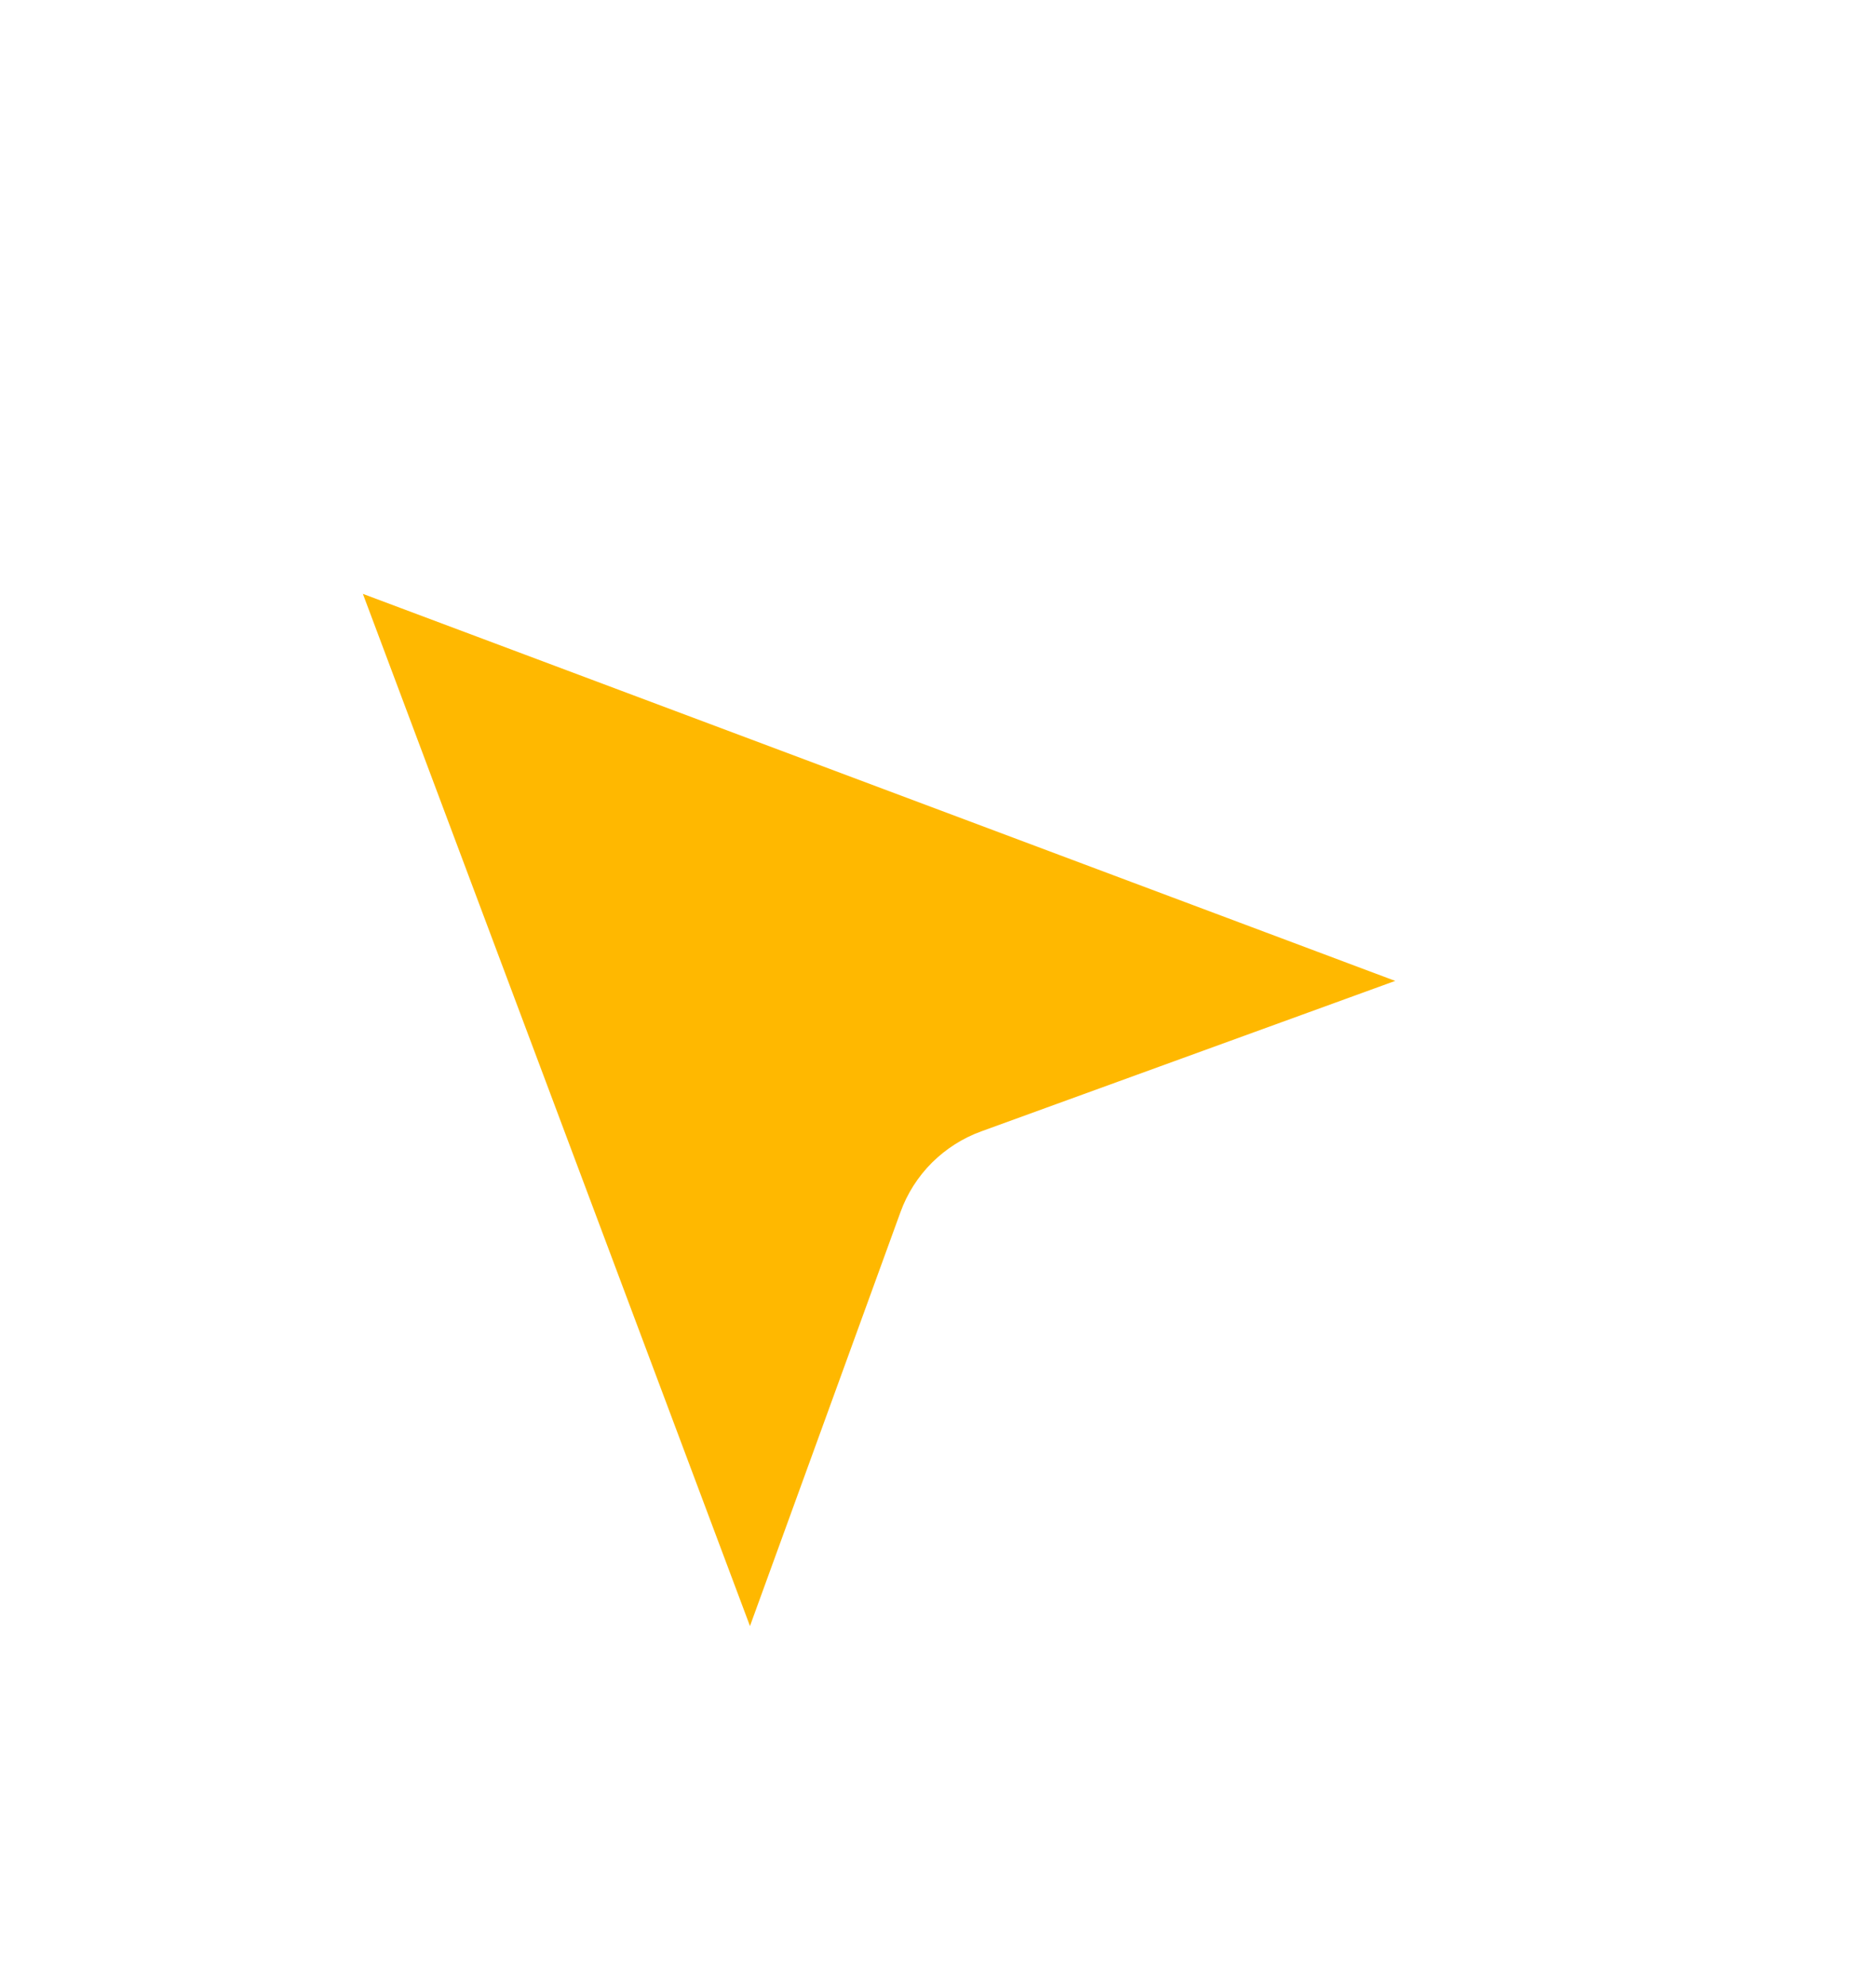
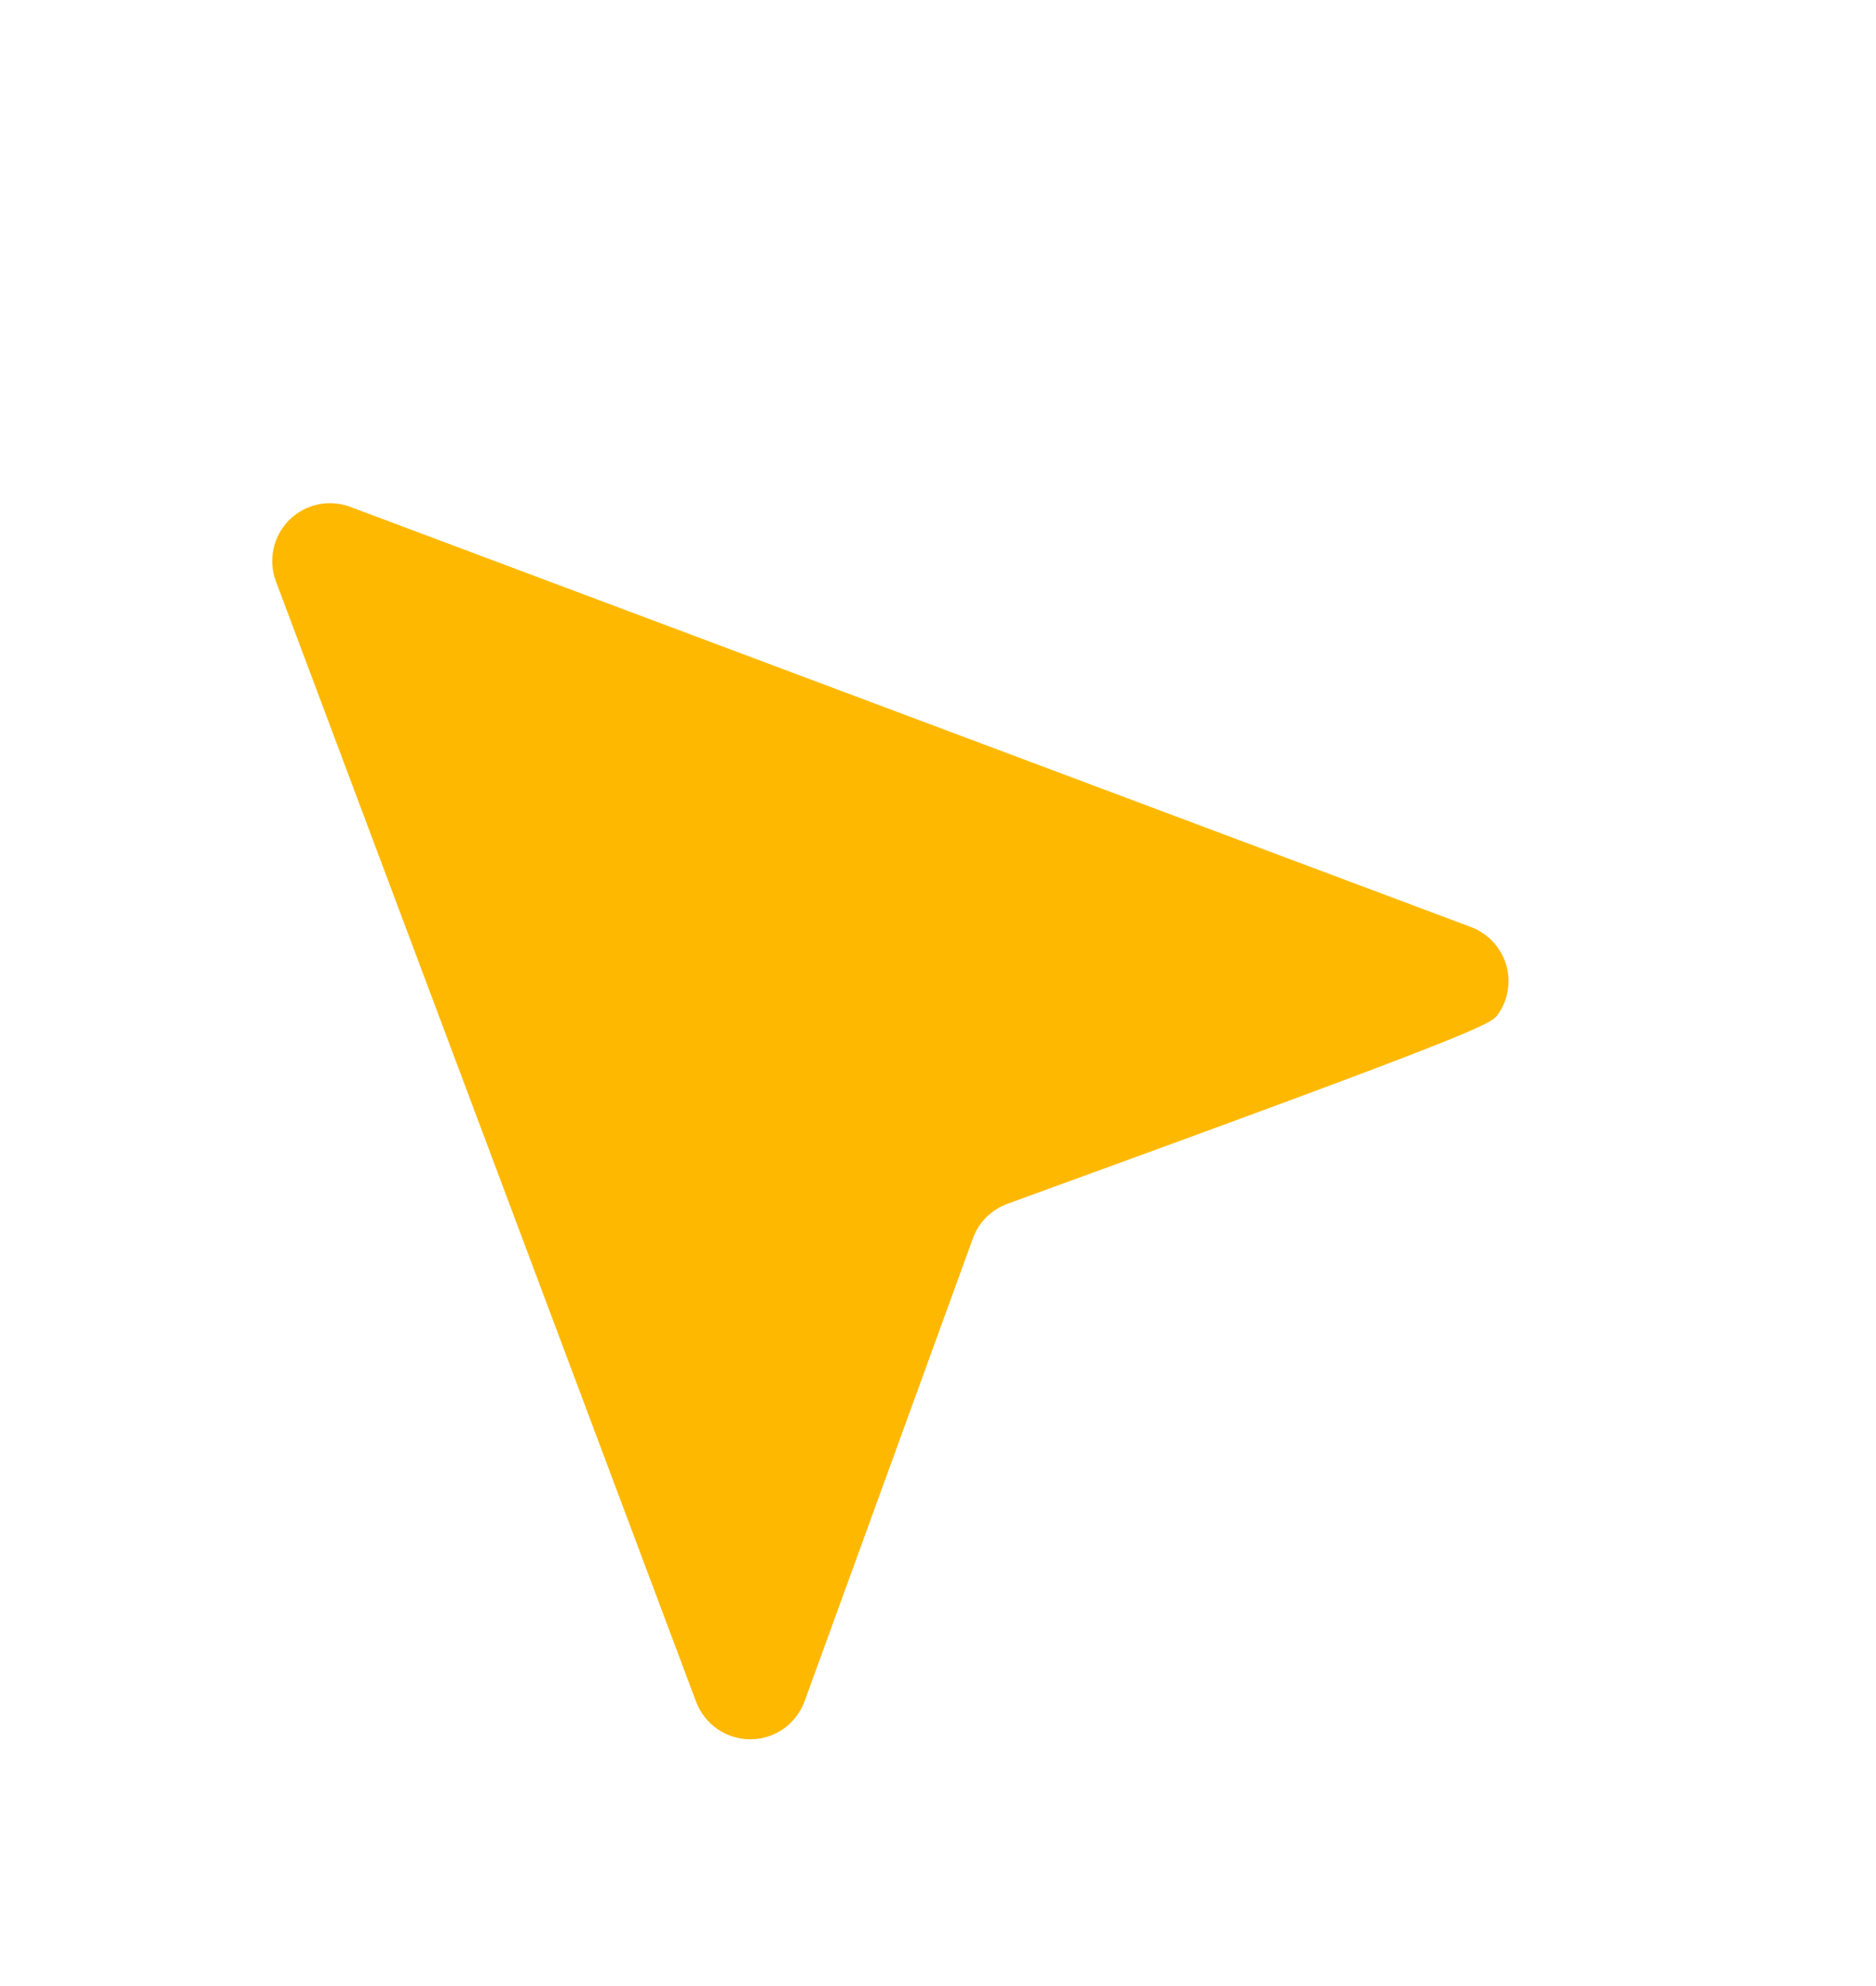
<svg xmlns="http://www.w3.org/2000/svg" width="17" height="18" viewBox="0 0 17 18" fill="none">
  <g filter="url(#filter0_d_3886_39953)">
-     <path d="M2.5 3.174L6.309 13.332C6.347 13.431 6.415 13.518 6.503 13.578C6.591 13.638 6.695 13.67 6.802 13.67C6.909 13.669 7.013 13.636 7.101 13.574C7.188 13.512 7.254 13.425 7.291 13.325L8.816 9.13C8.842 9.058 8.884 8.992 8.938 8.938C8.993 8.884 9.058 8.842 9.13 8.816L13.325 7.291C13.426 7.254 13.513 7.188 13.574 7.1C13.636 7.013 13.669 6.909 13.67 6.802C13.671 6.695 13.639 6.591 13.578 6.503C13.518 6.414 13.432 6.347 13.332 6.309L3.174 2.5C3.08 2.465 2.978 2.457 2.88 2.478C2.781 2.5 2.691 2.549 2.62 2.62C2.549 2.691 2.5 2.781 2.479 2.879C2.457 2.978 2.465 3.08 2.5 3.174V3.174Z" fill="#FFB800" />
-     <path d="M2.5 3.174L6.309 13.332C6.347 13.431 6.415 13.518 6.503 13.578C6.591 13.638 6.695 13.67 6.802 13.67C6.909 13.669 7.013 13.636 7.101 13.574C7.188 13.512 7.254 13.425 7.291 13.325L8.816 9.13C8.842 9.058 8.884 8.992 8.938 8.938C8.993 8.884 9.058 8.842 9.13 8.816L13.325 7.291C13.426 7.254 13.513 7.188 13.574 7.1C13.636 7.013 13.669 6.909 13.67 6.802C13.671 6.695 13.639 6.591 13.578 6.503C13.518 6.414 13.432 6.347 13.332 6.309L3.174 2.5C3.08 2.465 2.978 2.457 2.88 2.478C2.781 2.5 2.691 2.549 2.62 2.62C2.549 2.691 2.5 2.781 2.479 2.879C2.457 2.978 2.465 3.08 2.5 3.174V3.174Z" stroke="white" stroke-width="1.396" stroke-linecap="round" stroke-linejoin="round" />
+     <path d="M2.5 3.174L6.309 13.332C6.347 13.431 6.415 13.518 6.503 13.578C6.591 13.638 6.695 13.67 6.802 13.67C6.909 13.669 7.013 13.636 7.101 13.574C7.188 13.512 7.254 13.425 7.291 13.325L8.816 9.13C8.842 9.058 8.884 8.992 8.938 8.938C8.993 8.884 9.058 8.842 9.13 8.816C13.426 7.254 13.513 7.188 13.574 7.1C13.636 7.013 13.669 6.909 13.67 6.802C13.671 6.695 13.639 6.591 13.578 6.503C13.518 6.414 13.432 6.347 13.332 6.309L3.174 2.5C3.08 2.465 2.978 2.457 2.88 2.478C2.781 2.5 2.691 2.549 2.62 2.62C2.549 2.691 2.5 2.781 2.479 2.879C2.457 2.978 2.465 3.08 2.5 3.174V3.174Z" fill="#FFB800" />
  </g>
  <defs>
    <filter id="filter0_d_3886_39953" x="0.372" y="1.769" width="15.392" height="16.09" filterUnits="userSpaceOnUse" color-interpolation-filters="sRGB">
      <feFlood flood-opacity="0" result="BackgroundImageFix" />
      <feColorMatrix in="SourceAlpha" type="matrix" values="0 0 0 0 0 0 0 0 0 0 0 0 0 0 0 0 0 0 127 0" result="hardAlpha" />
      <feOffset dy="2.094" />
      <feGaussianBlur stdDeviation="0.698" />
      <feComposite in2="hardAlpha" operator="out" />
      <feColorMatrix type="matrix" values="0 0 0 0 0 0 0 0 0 0 0 0 0 0 0 0 0 0 0.25 0" />
      <feBlend mode="normal" in2="BackgroundImageFix" result="effect1_dropShadow_3886_39953" />
      <feBlend mode="normal" in="SourceGraphic" in2="effect1_dropShadow_3886_39953" result="shape" />
    </filter>
  </defs>
</svg>